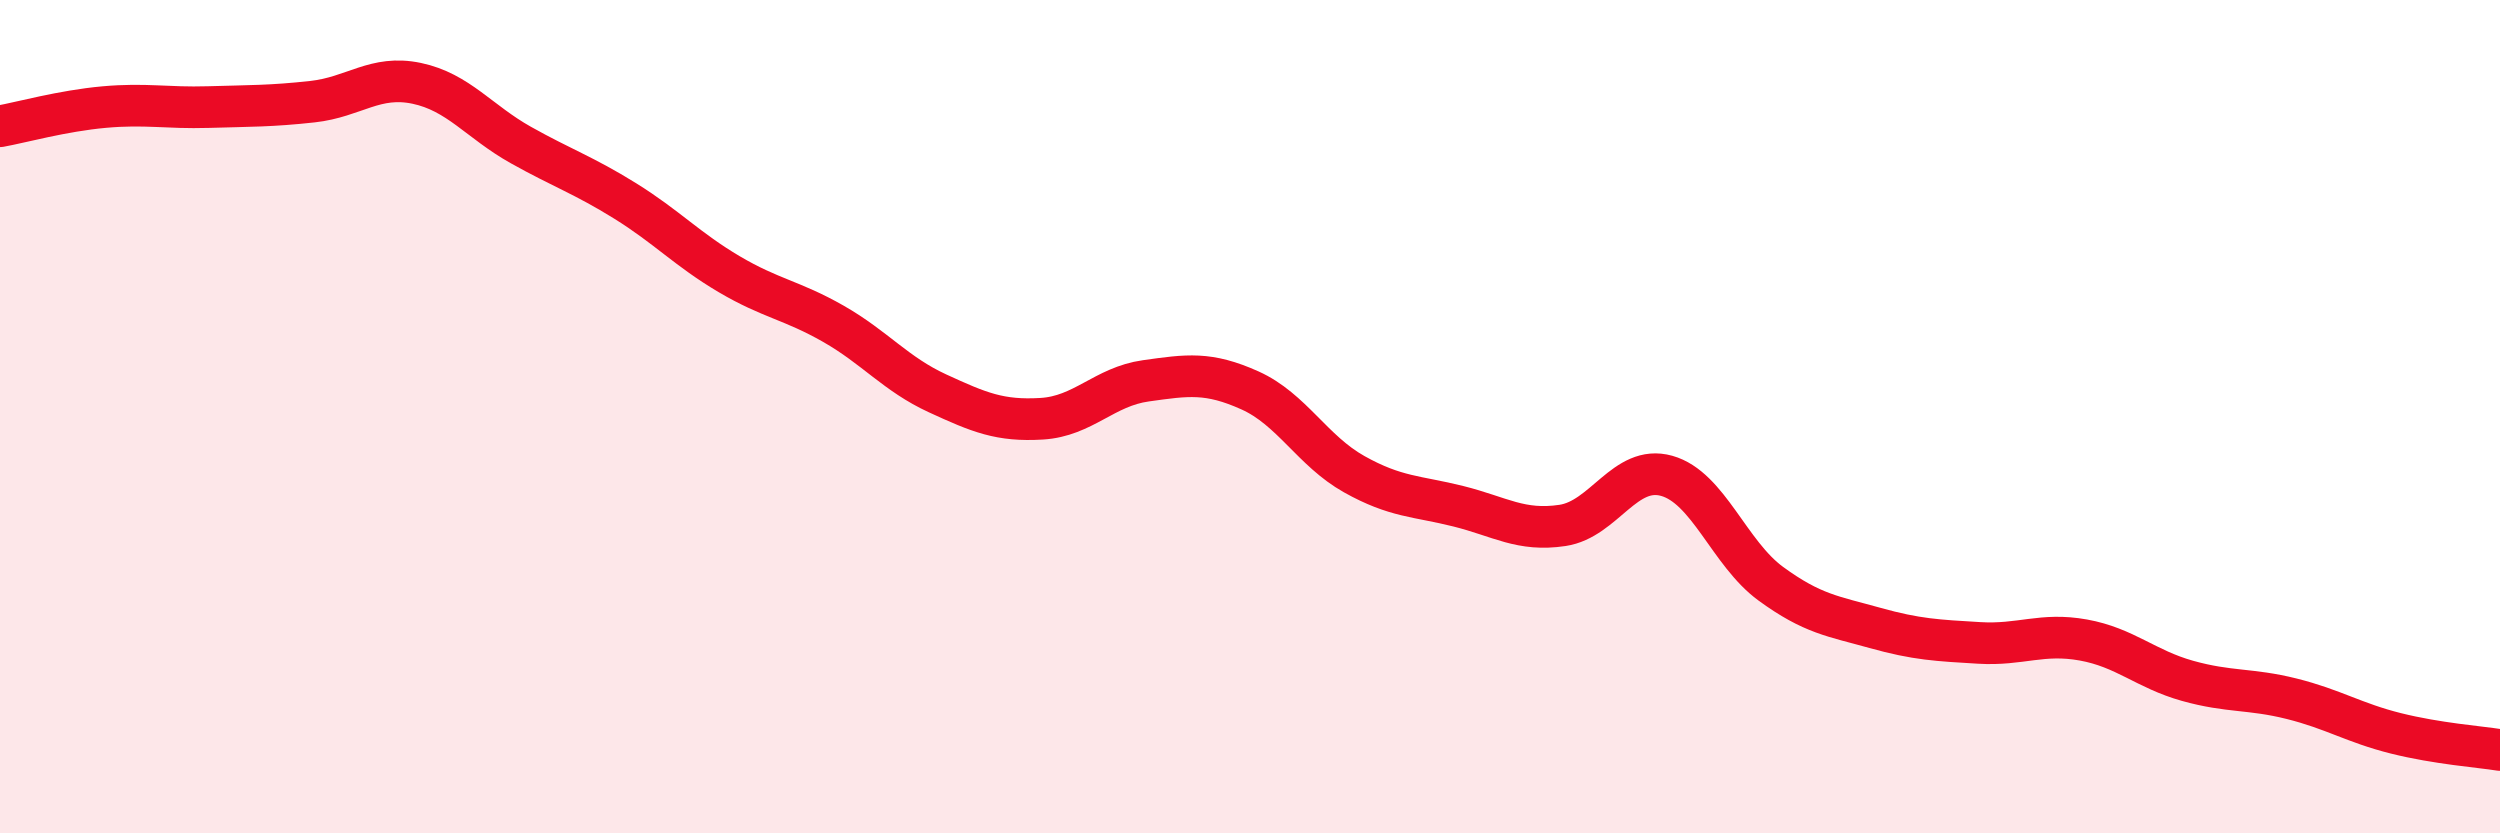
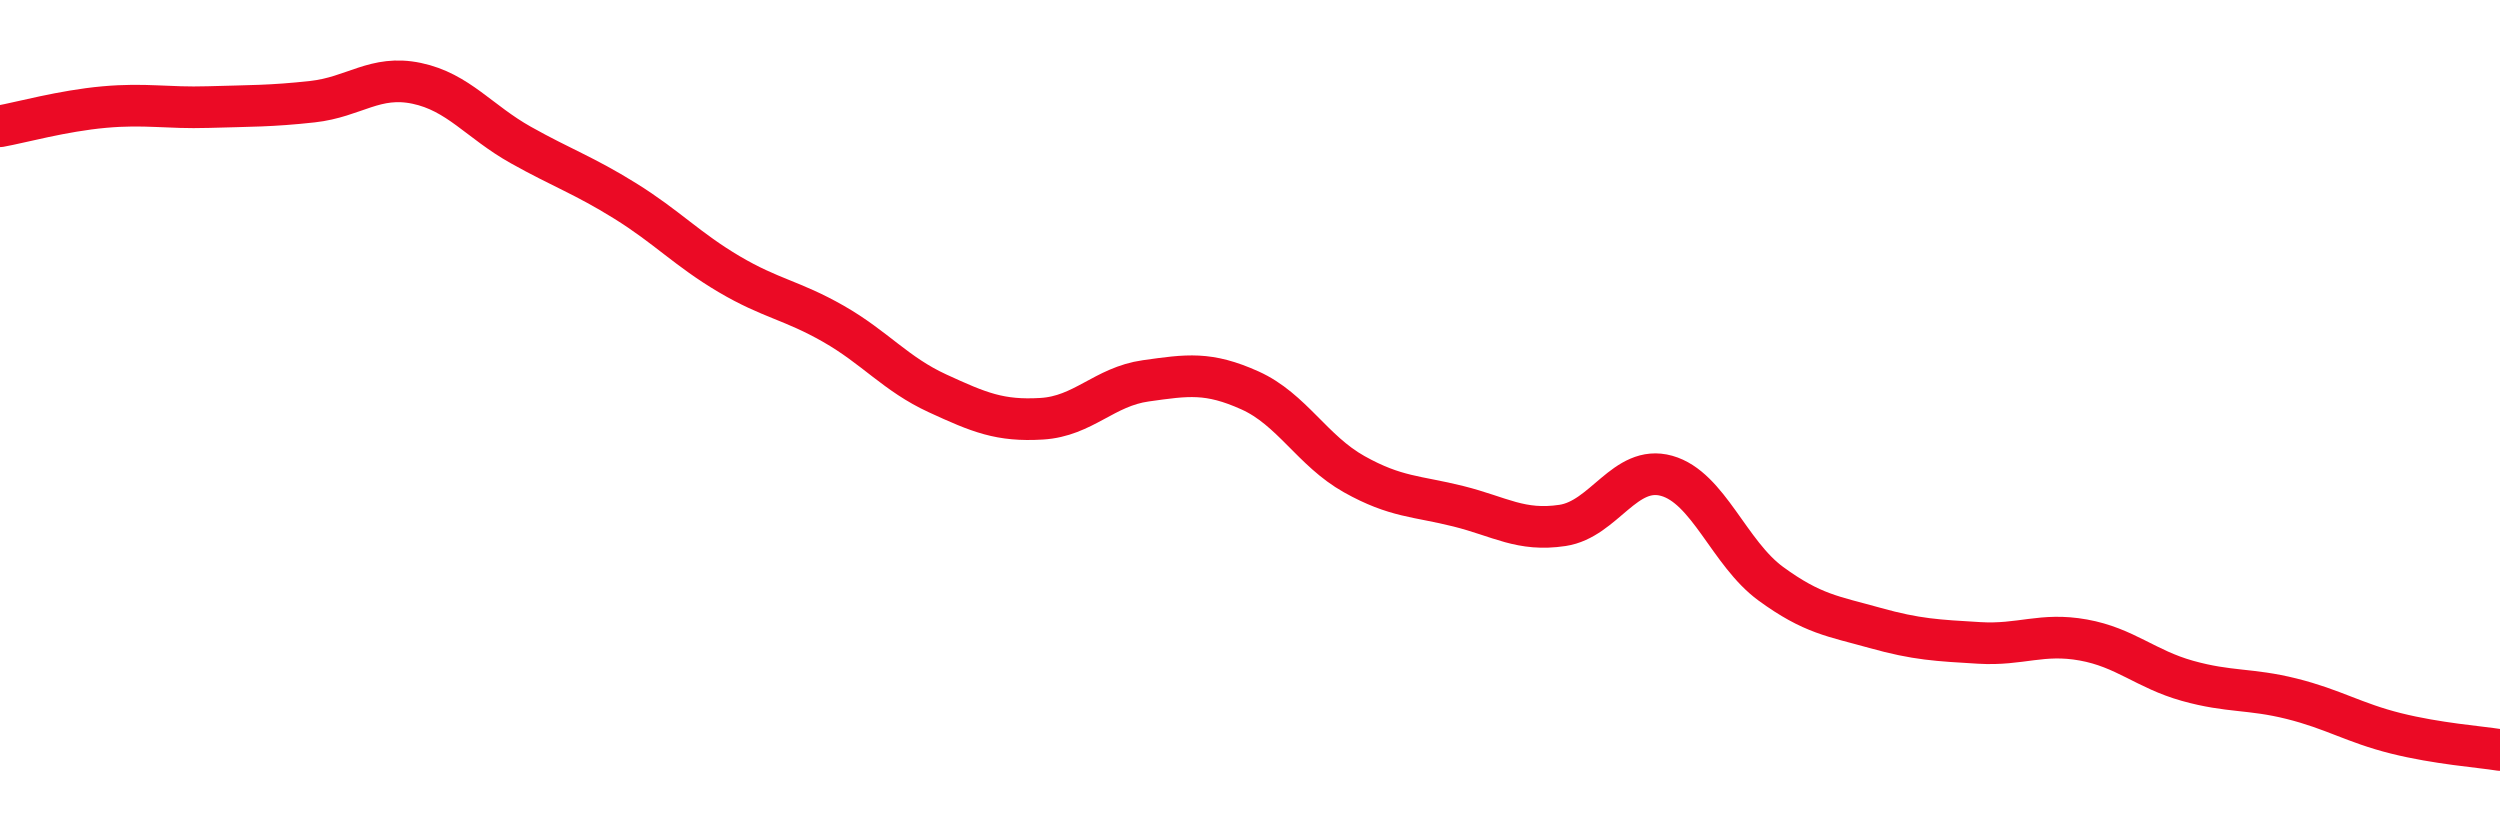
<svg xmlns="http://www.w3.org/2000/svg" width="60" height="20" viewBox="0 0 60 20">
-   <path d="M 0,3.03 C 0.5,2.94 1.5,2.66 2.5,2.57 C 3.5,2.48 4,2.6 5,2.57 C 6,2.54 6.5,2.55 7.5,2.44 C 8.5,2.33 9,1.79 10,2 C 11,2.21 11.5,2.92 12.5,3.48 C 13.5,4.04 14,4.2 15,4.82 C 16,5.44 16.5,5.99 17.5,6.58 C 18.5,7.17 19,7.2 20,7.77 C 21,8.34 21.5,8.98 22.5,9.44 C 23.5,9.9 24,10.11 25,10.05 C 26,9.99 26.5,9.28 27.5,9.14 C 28.5,9 29,8.92 30,9.37 C 31,9.82 31.5,10.82 32.5,11.38 C 33.5,11.94 34,11.9 35,12.15 C 36,12.4 36.5,12.76 37.5,12.61 C 38.5,12.46 39,11.14 40,11.42 C 41,11.7 41.5,13.28 42.5,14.01 C 43.5,14.74 44,14.79 45,15.07 C 46,15.35 46.5,15.37 47.5,15.43 C 48.5,15.49 49,15.18 50,15.36 C 51,15.54 51.5,16.06 52.5,16.34 C 53.5,16.62 54,16.52 55,16.77 C 56,17.02 56.5,17.35 57.5,17.6 C 58.5,17.85 59.5,17.92 60,18L60 20L0 20Z" fill="#EB0A25" opacity="0.1" stroke-linecap="round" stroke-linejoin="round" />
  <path d="M 0,3.03 C 0.5,2.94 1.5,2.66 2.5,2.57 C 3.5,2.48 4,2.6 5,2.57 C 6,2.54 6.5,2.55 7.5,2.44 C 8.5,2.33 9,1.79 10,2 C 11,2.21 11.5,2.92 12.5,3.48 C 13.5,4.04 14,4.2 15,4.82 C 16,5.44 16.5,5.99 17.5,6.58 C 18.5,7.17 19,7.2 20,7.77 C 21,8.34 21.5,8.98 22.5,9.44 C 23.5,9.9 24,10.11 25,10.05 C 26,9.99 26.5,9.28 27.5,9.14 C 28.5,9 29,8.92 30,9.37 C 31,9.82 31.5,10.82 32.5,11.38 C 33.5,11.94 34,11.9 35,12.15 C 36,12.4 36.5,12.76 37.5,12.61 C 38.5,12.46 39,11.14 40,11.42 C 41,11.7 41.5,13.28 42.5,14.01 C 43.5,14.74 44,14.79 45,15.07 C 46,15.35 46.5,15.37 47.5,15.43 C 48.5,15.49 49,15.18 50,15.36 C 51,15.54 51.5,16.06 52.5,16.34 C 53.5,16.62 54,16.52 55,16.77 C 56,17.02 56.5,17.35 57.5,17.6 C 58.5,17.85 59.5,17.92 60,18" stroke="#EB0A25" stroke-width="1" fill="none" stroke-linecap="round" stroke-linejoin="round" />
</svg>